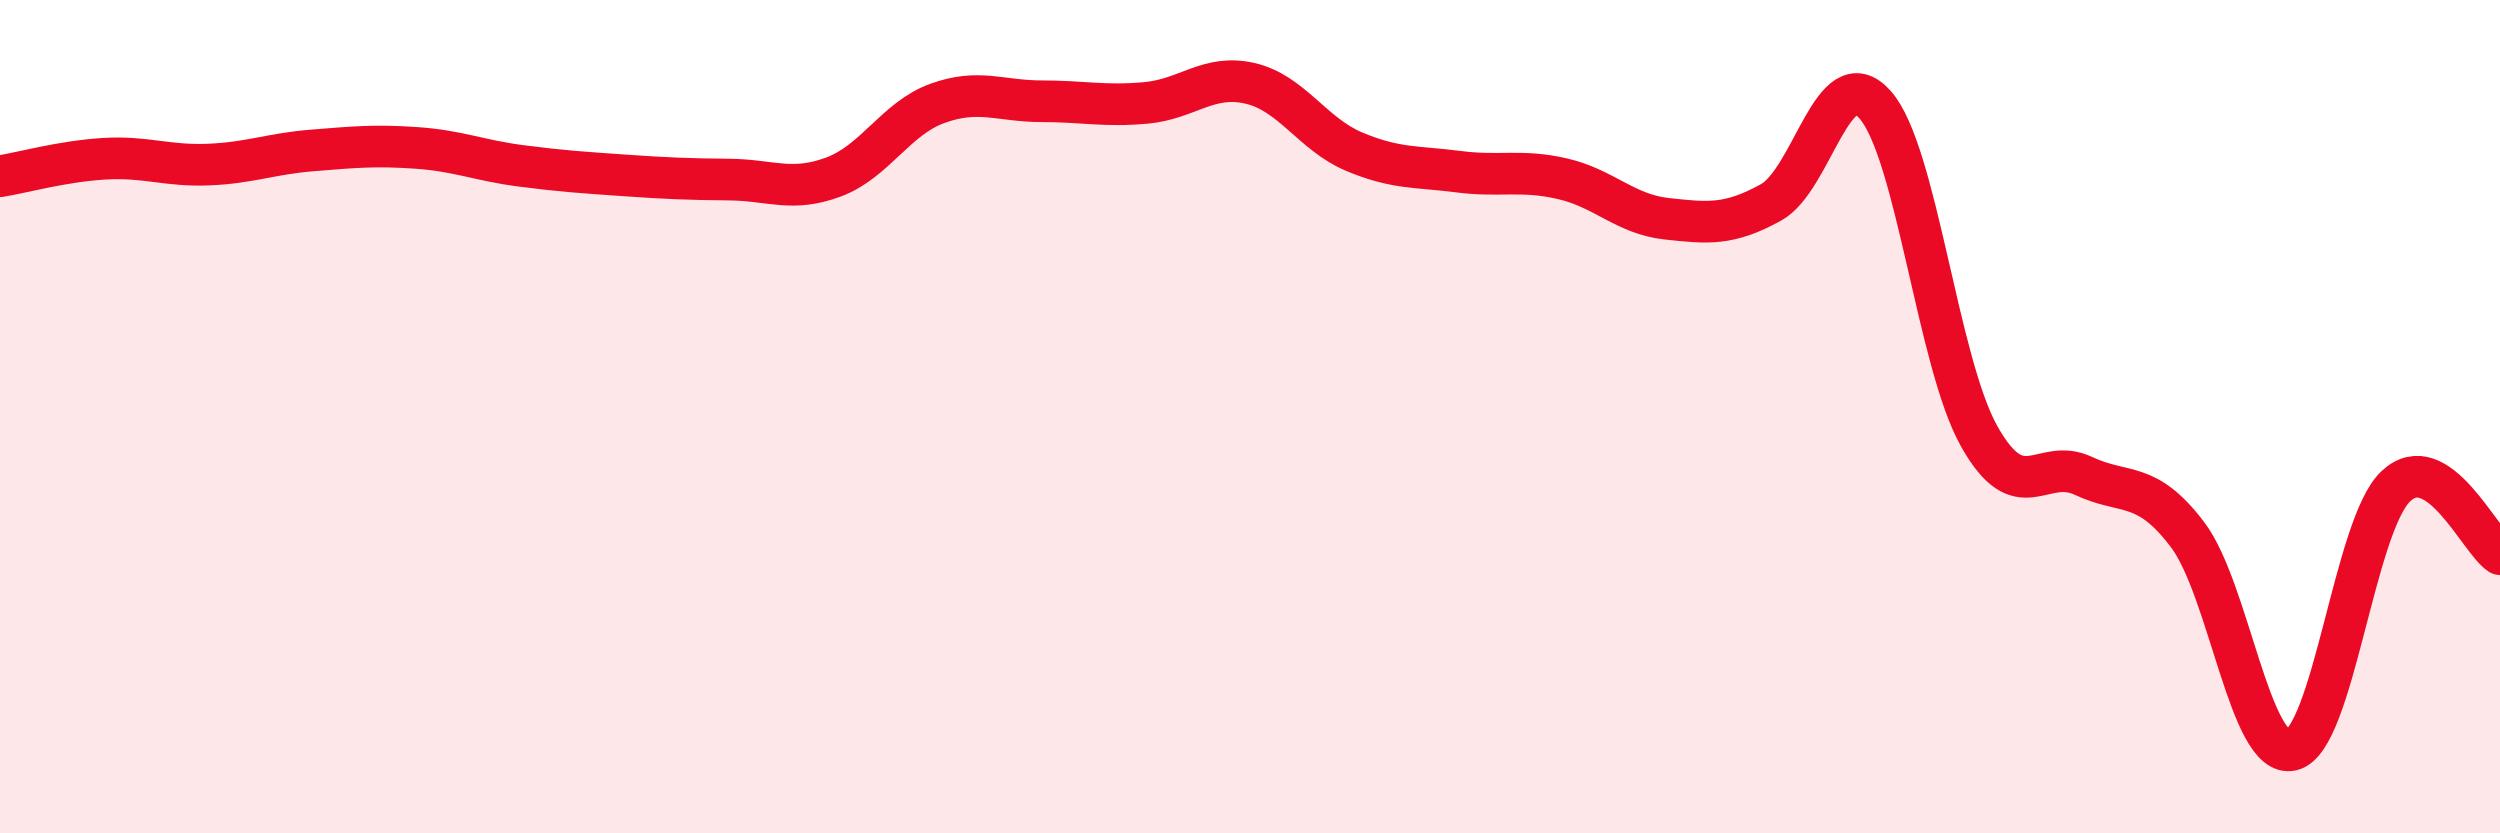
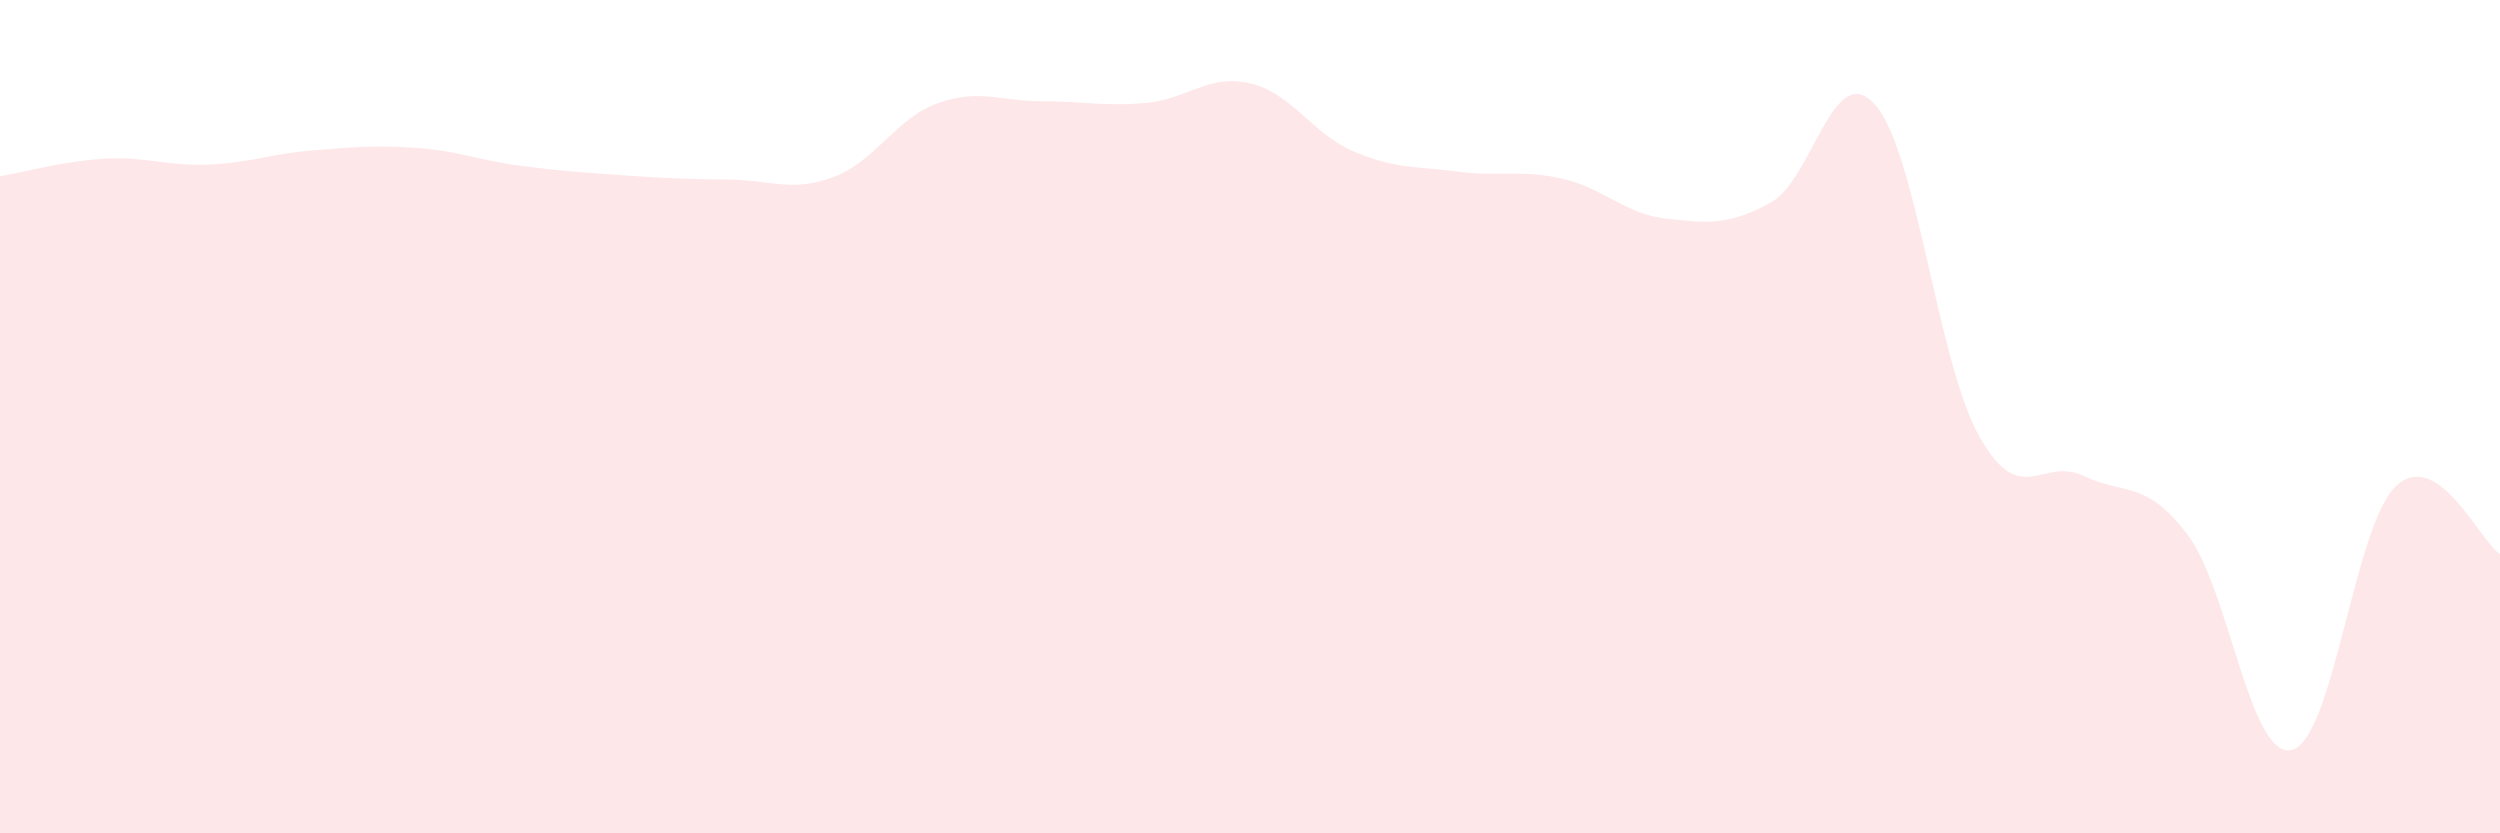
<svg xmlns="http://www.w3.org/2000/svg" width="60" height="20" viewBox="0 0 60 20">
  <path d="M 0,4.23 C 0.5,4.15 1.5,3.87 2.5,3.81 C 3.5,3.75 4,3.99 5,3.95 C 6,3.91 6.5,3.69 7.5,3.61 C 8.5,3.53 9,3.48 10,3.55 C 11,3.62 11.5,3.85 12.5,3.98 C 13.5,4.11 14,4.14 15,4.21 C 16,4.28 16.5,4.3 17.5,4.31 C 18.5,4.32 19,4.62 20,4.25 C 21,3.88 21.5,2.84 22.5,2.48 C 23.5,2.12 24,2.43 25,2.43 C 26,2.43 26.5,2.56 27.5,2.47 C 28.5,2.38 29,1.77 30,2 C 31,2.23 31.5,3.22 32.5,3.64 C 33.5,4.06 34,3.99 35,4.12 C 36,4.25 36.5,4.06 37.5,4.29 C 38.5,4.52 39,5.14 40,5.25 C 41,5.36 41.5,5.41 42.5,4.86 C 43.5,4.31 44,1.39 45,2.51 C 46,3.63 46.5,8.69 47.5,10.47 C 48.5,12.25 49,10.95 50,11.42 C 51,11.89 51.5,11.51 52.5,12.83 C 53.5,14.15 54,18.23 55,18 C 56,17.77 56.5,12.61 57.5,11.67 C 58.5,10.73 59.5,12.97 60,13.3L60 20L0 20Z" fill="#EB0A25" opacity="0.1" stroke-linecap="round" stroke-linejoin="round" />
-   <path d="M 0,4.23 C 0.5,4.15 1.5,3.87 2.5,3.81 C 3.5,3.75 4,3.99 5,3.95 C 6,3.91 6.5,3.69 7.5,3.61 C 8.5,3.53 9,3.48 10,3.55 C 11,3.62 11.5,3.85 12.5,3.98 C 13.5,4.11 14,4.14 15,4.21 C 16,4.28 16.5,4.3 17.5,4.31 C 18.5,4.32 19,4.62 20,4.25 C 21,3.88 21.5,2.84 22.5,2.48 C 23.5,2.12 24,2.43 25,2.43 C 26,2.43 26.5,2.56 27.5,2.47 C 28.5,2.38 29,1.77 30,2 C 31,2.23 31.5,3.22 32.5,3.64 C 33.5,4.06 34,3.99 35,4.12 C 36,4.25 36.5,4.06 37.5,4.29 C 38.5,4.52 39,5.14 40,5.25 C 41,5.36 41.5,5.41 42.5,4.86 C 43.5,4.31 44,1.39 45,2.51 C 46,3.63 46.5,8.69 47.5,10.47 C 48.5,12.25 49,10.95 50,11.42 C 51,11.89 51.5,11.51 52.5,12.83 C 53.5,14.15 54,18.23 55,18 C 56,17.77 56.5,12.61 57.5,11.67 C 58.5,10.73 59.5,12.97 60,13.3" stroke="#EB0A25" stroke-width="1" fill="none" stroke-linecap="round" stroke-linejoin="round" />
</svg>